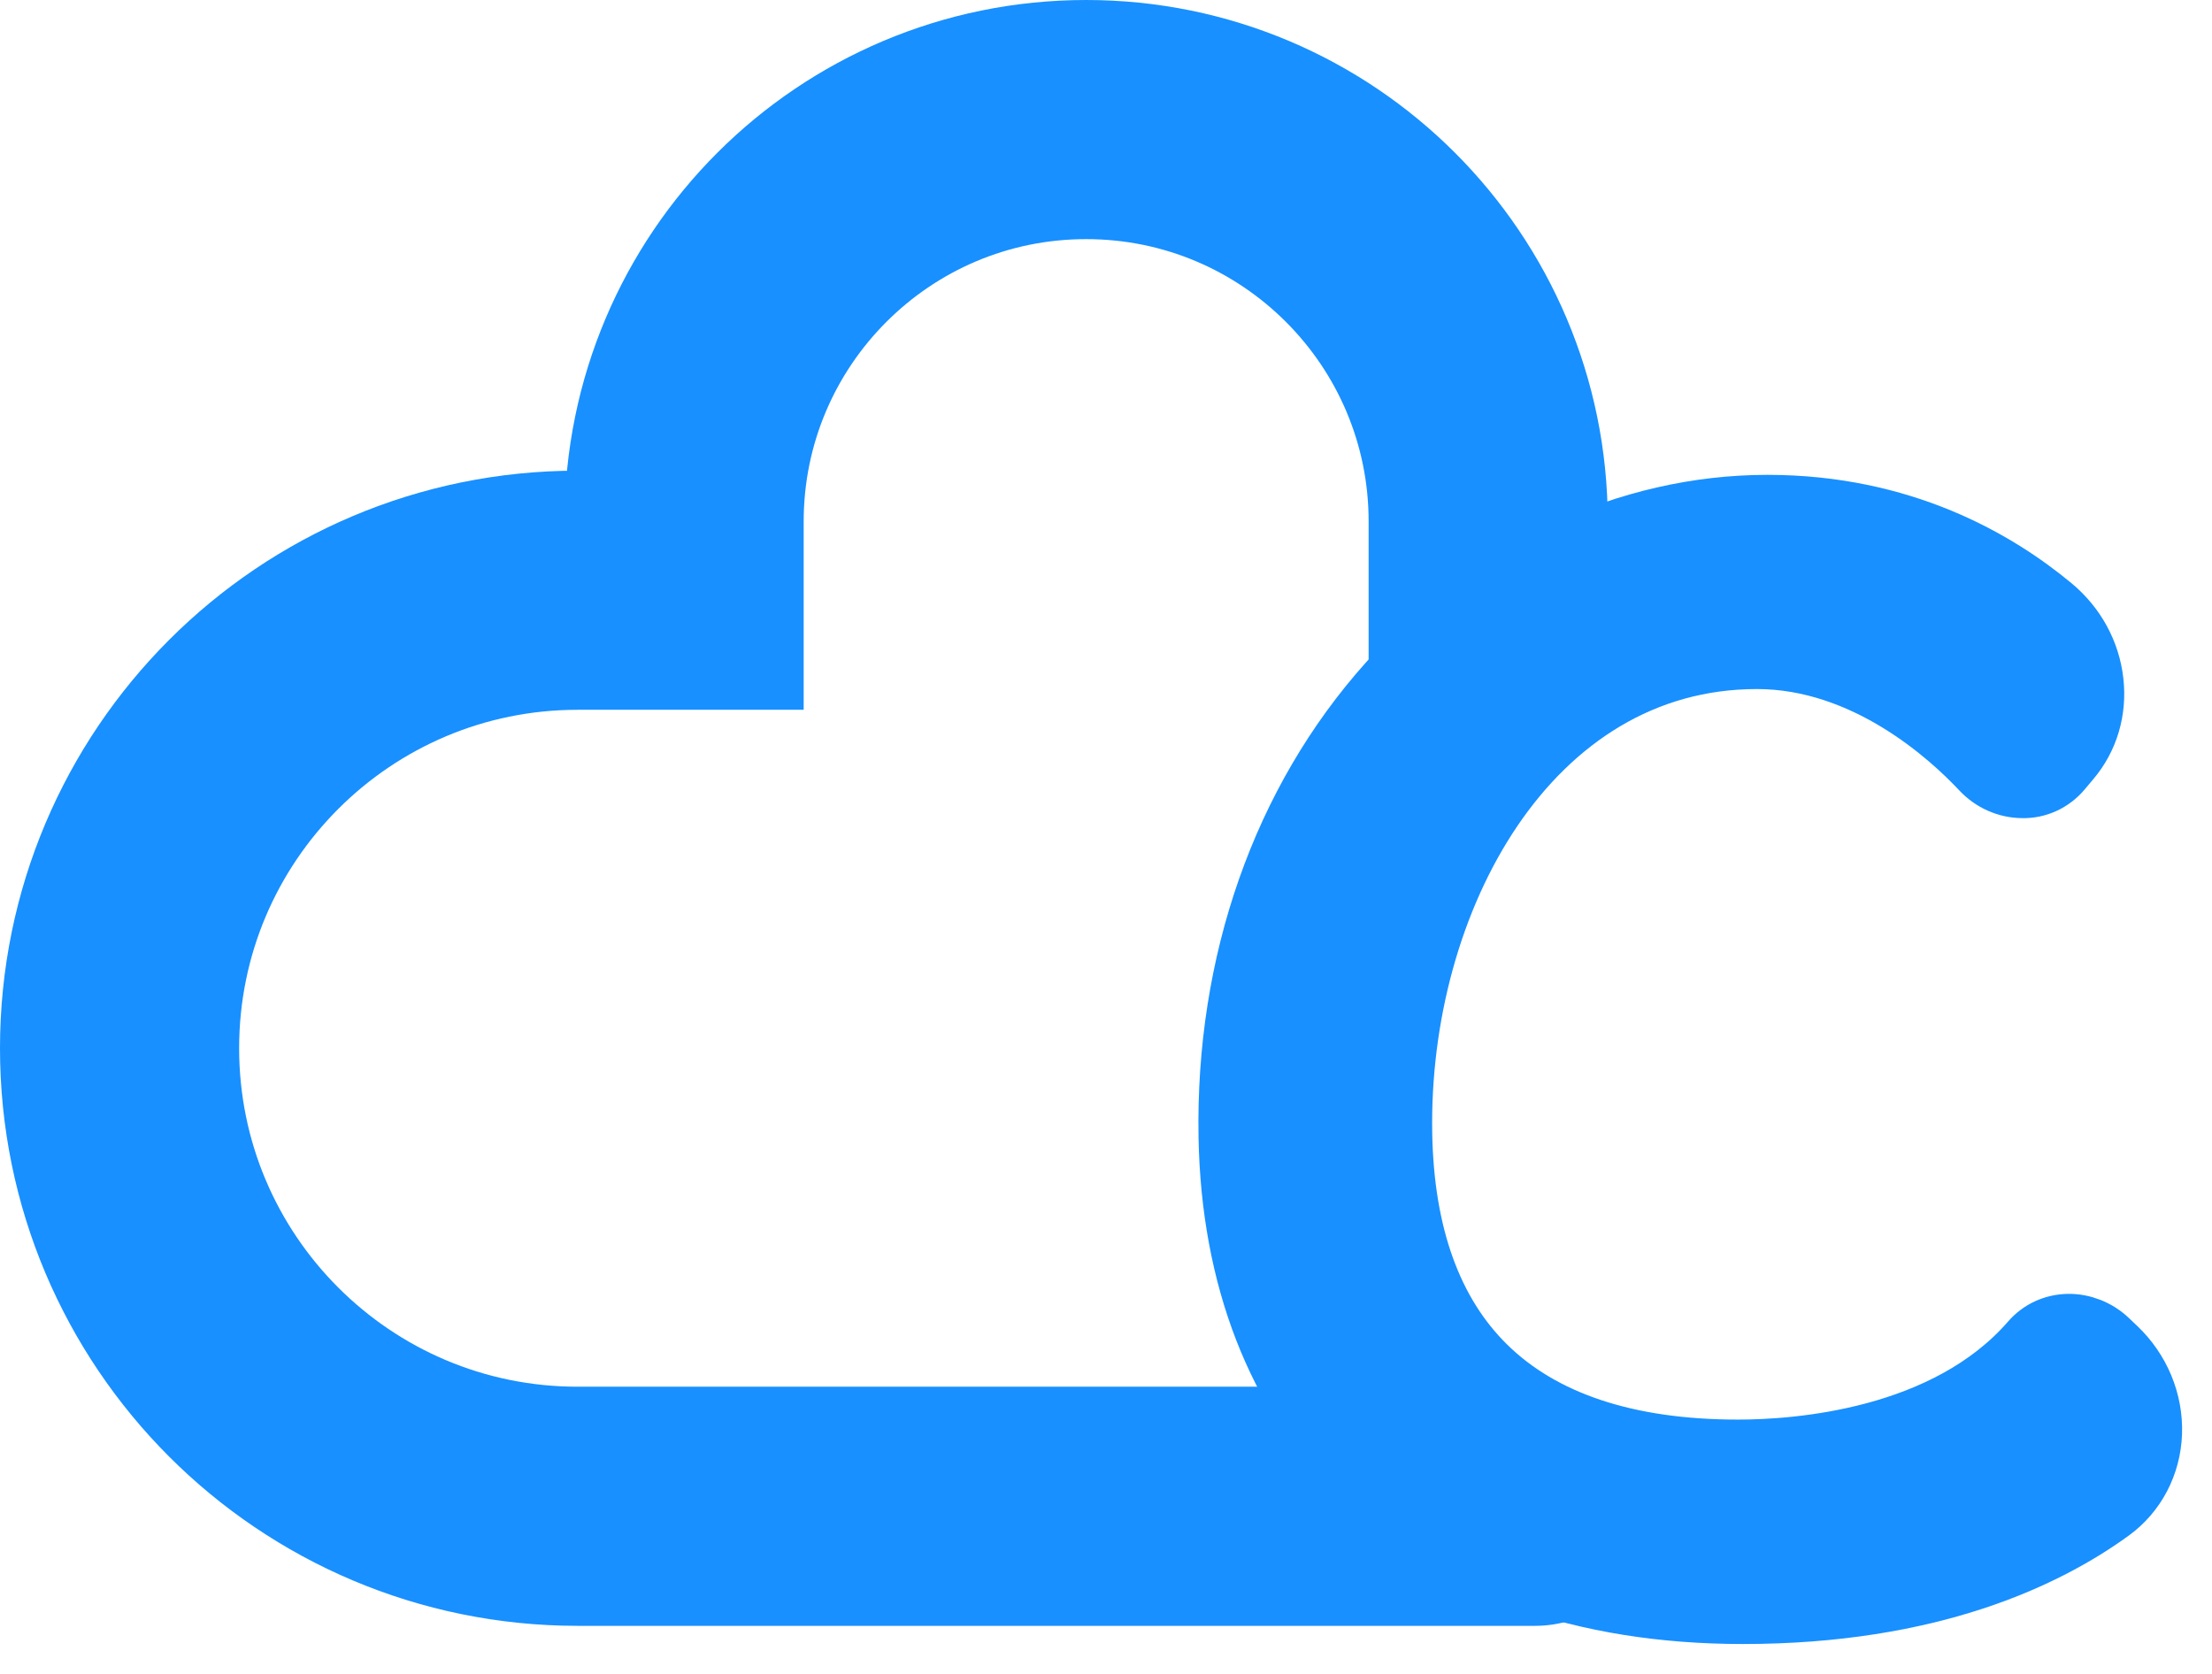
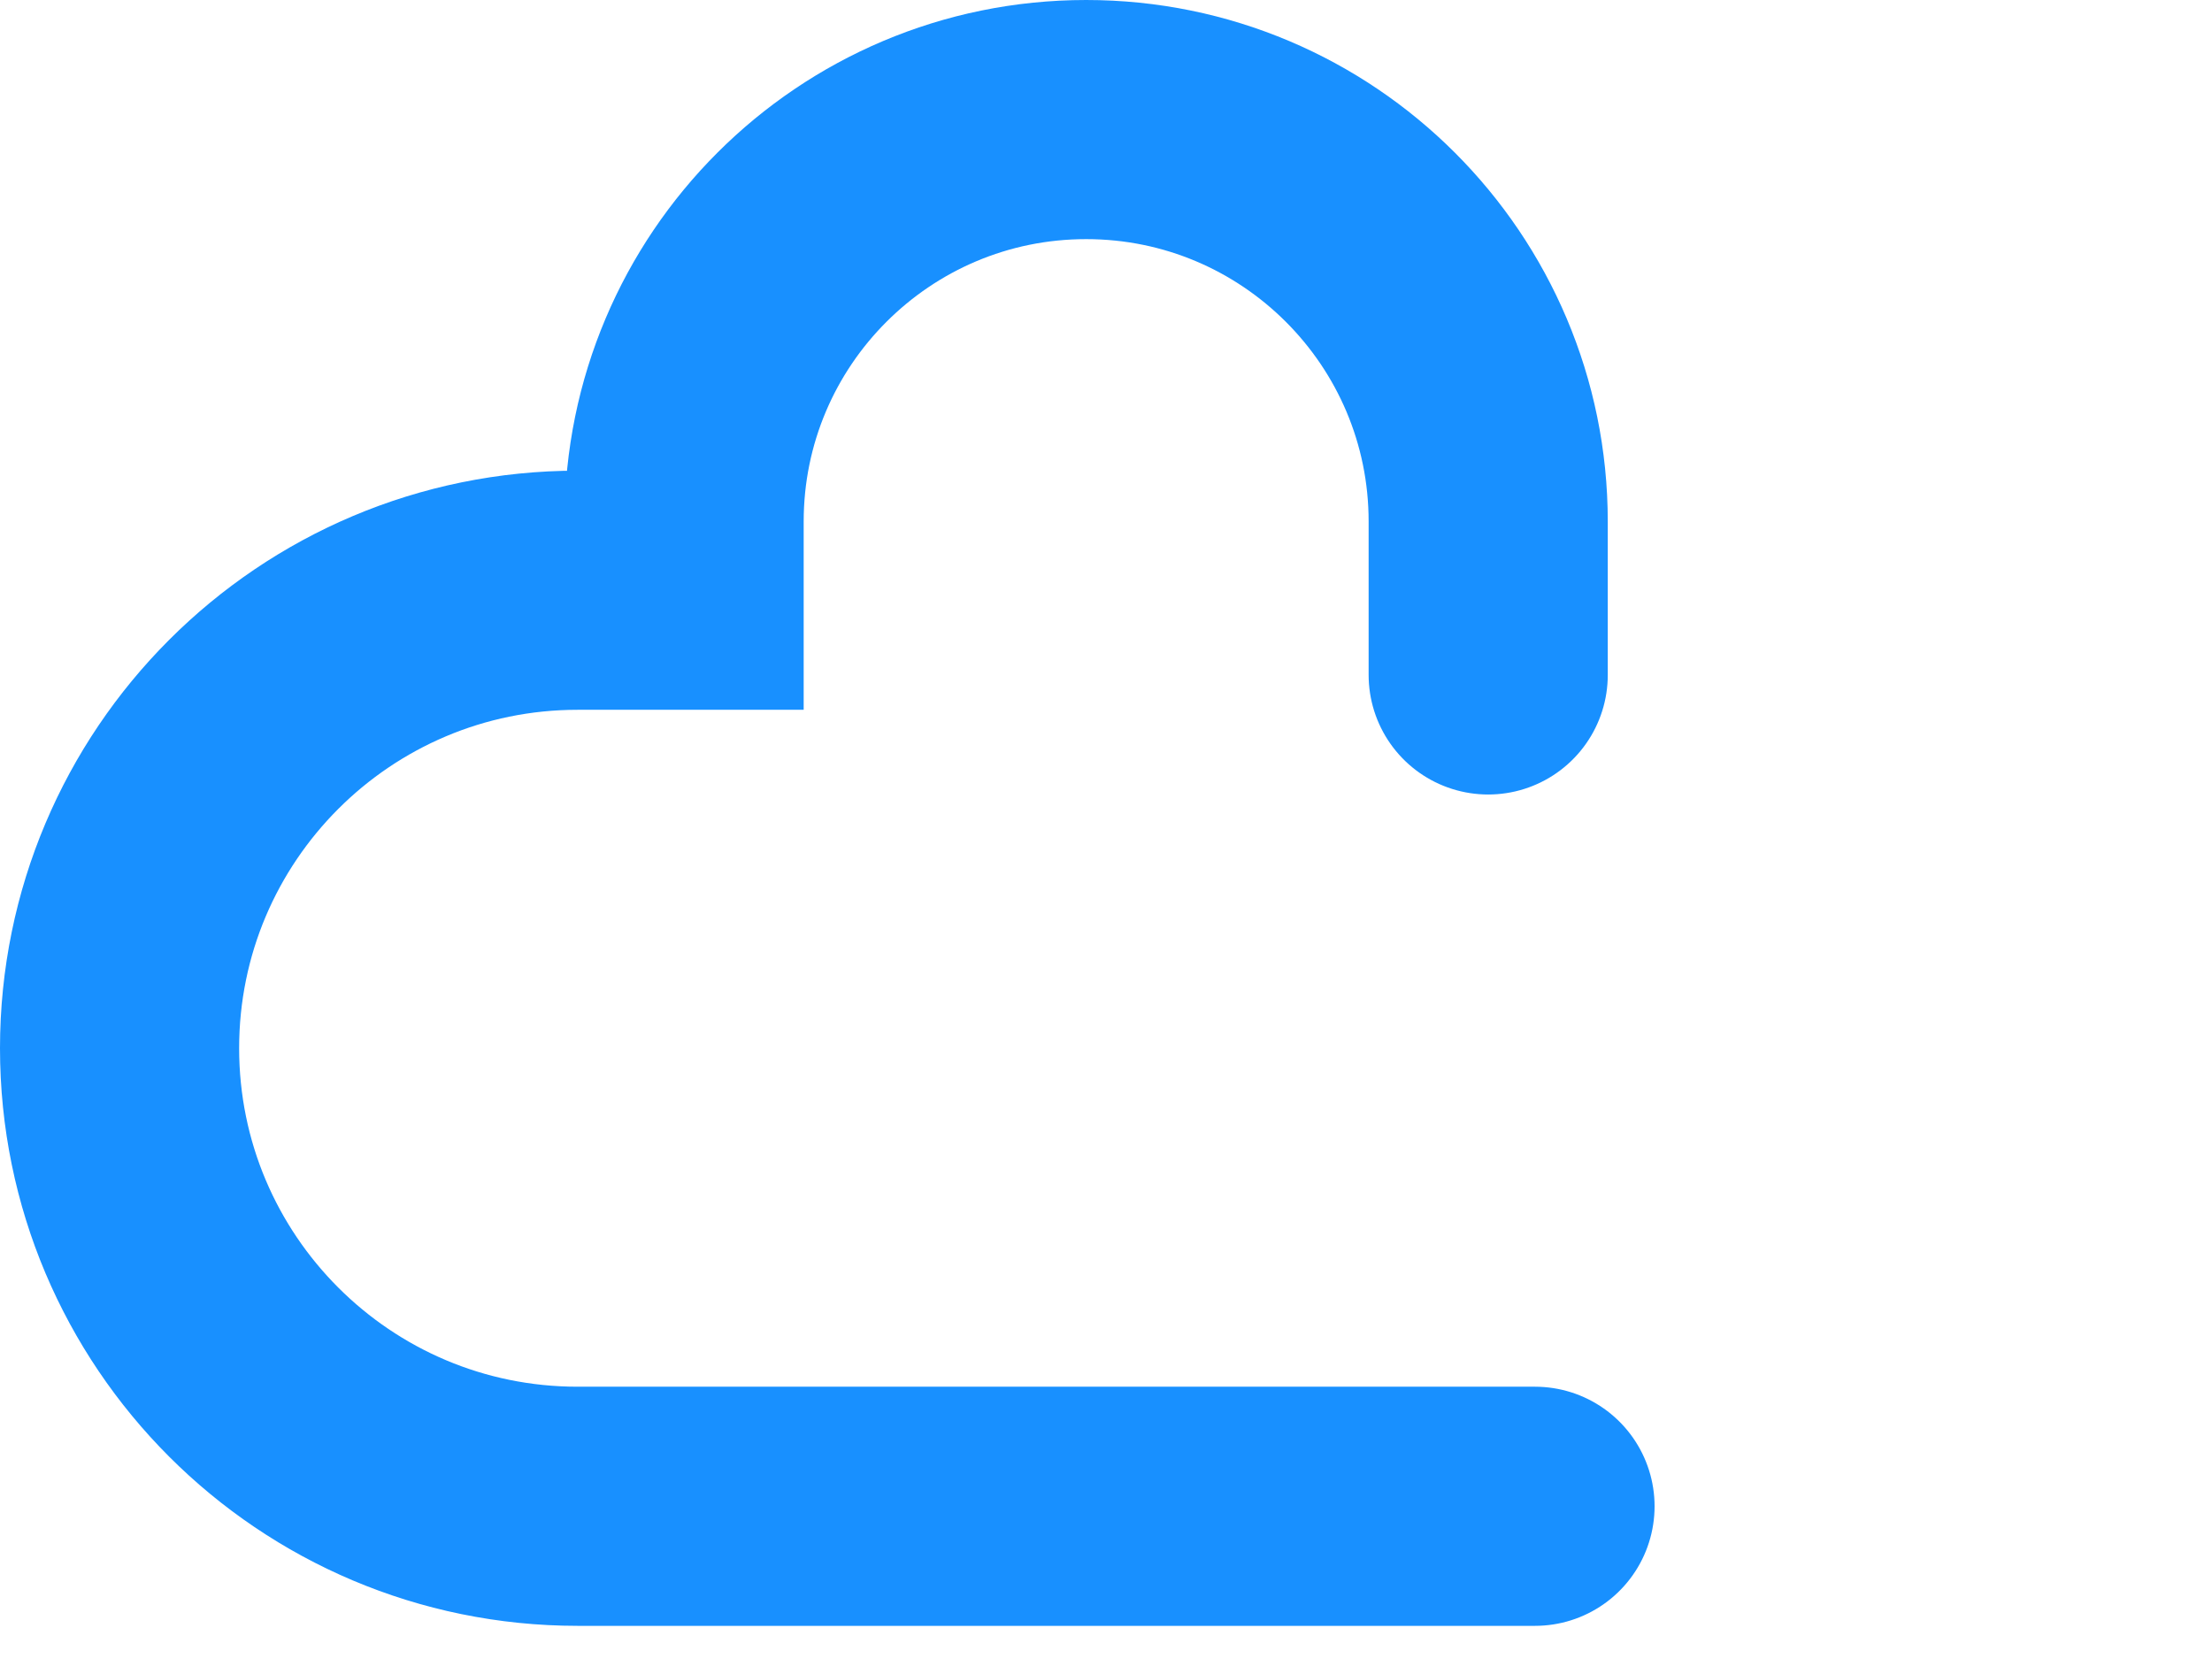
<svg xmlns="http://www.w3.org/2000/svg" width="37px" height="28px" viewBox="0 0 37 28" version="1.1">
  <title>开发云logo备份@40x</title>
  <g id="页面-1" stroke="none" stroke-width="1" fill="none" fill-rule="evenodd">
    <g id="开发云logo备份@40x" transform="translate(2, 2)" stroke="#1890FF">
      <path d="M22.893,9.29 L22.893,6.725 C22.893,3.011 19.882,-1.77635684e-15 16.168,-1.77635684e-15 C12.454,-1.77635684e-15 9.443,3.011 9.443,6.725 L9.443,7.873 L9.443,7.873 L7.662,7.873 C3.43,7.873 0,11.303 0,15.534 C0,19.766 3.43,23.196 7.662,23.196 L23.676,23.196 L23.676,23.196" id="路径-28" stroke-width="4" stroke-linecap="round" />
-       <path d="M33.265,20.409 C33.083,20.235 32.835,20.139 32.594,20.143 C32.348,20.148 32.125,20.251 31.966,20.434 C30.545,22.069 28.068,22.246 27.07,22.246 C25.216,22.246 23.798,21.773 22.854,20.842 C21.958,19.958 21.488,18.655 21.457,16.971 C21.385,13.065 23.584,9.026 27.388,9.026 C29.205,9.026 30.616,10.322 31.137,10.879 C31.319,11.073 31.57,11.184 31.827,11.185 C32.086,11.192 32.325,11.076 32.486,10.885 L32.634,10.709 C32.938,10.349 33.075,9.884 33.02,9.4 C32.965,8.912 32.721,8.466 32.335,8.144 C31.403,7.368 29.818,6.443 27.565,6.443 C25.223,6.443 22.91,7.527 21.219,9.416 C19.443,11.4 18.494,14.103 18.548,17.024 C18.591,19.368 19.355,21.339 20.76,22.725 C22.268,24.213 24.479,25 27.153,25 C30.29,25 32.234,24.066 33.312,23.283 C33.73,22.98 33.98,22.502 33.999,21.972 C34.017,21.44 33.801,20.918 33.404,20.541 L33.265,20.409 Z" id="Fill-9457" fill="#1890FF" fill-rule="nonzero" />
    </g>
  </g>
</svg>